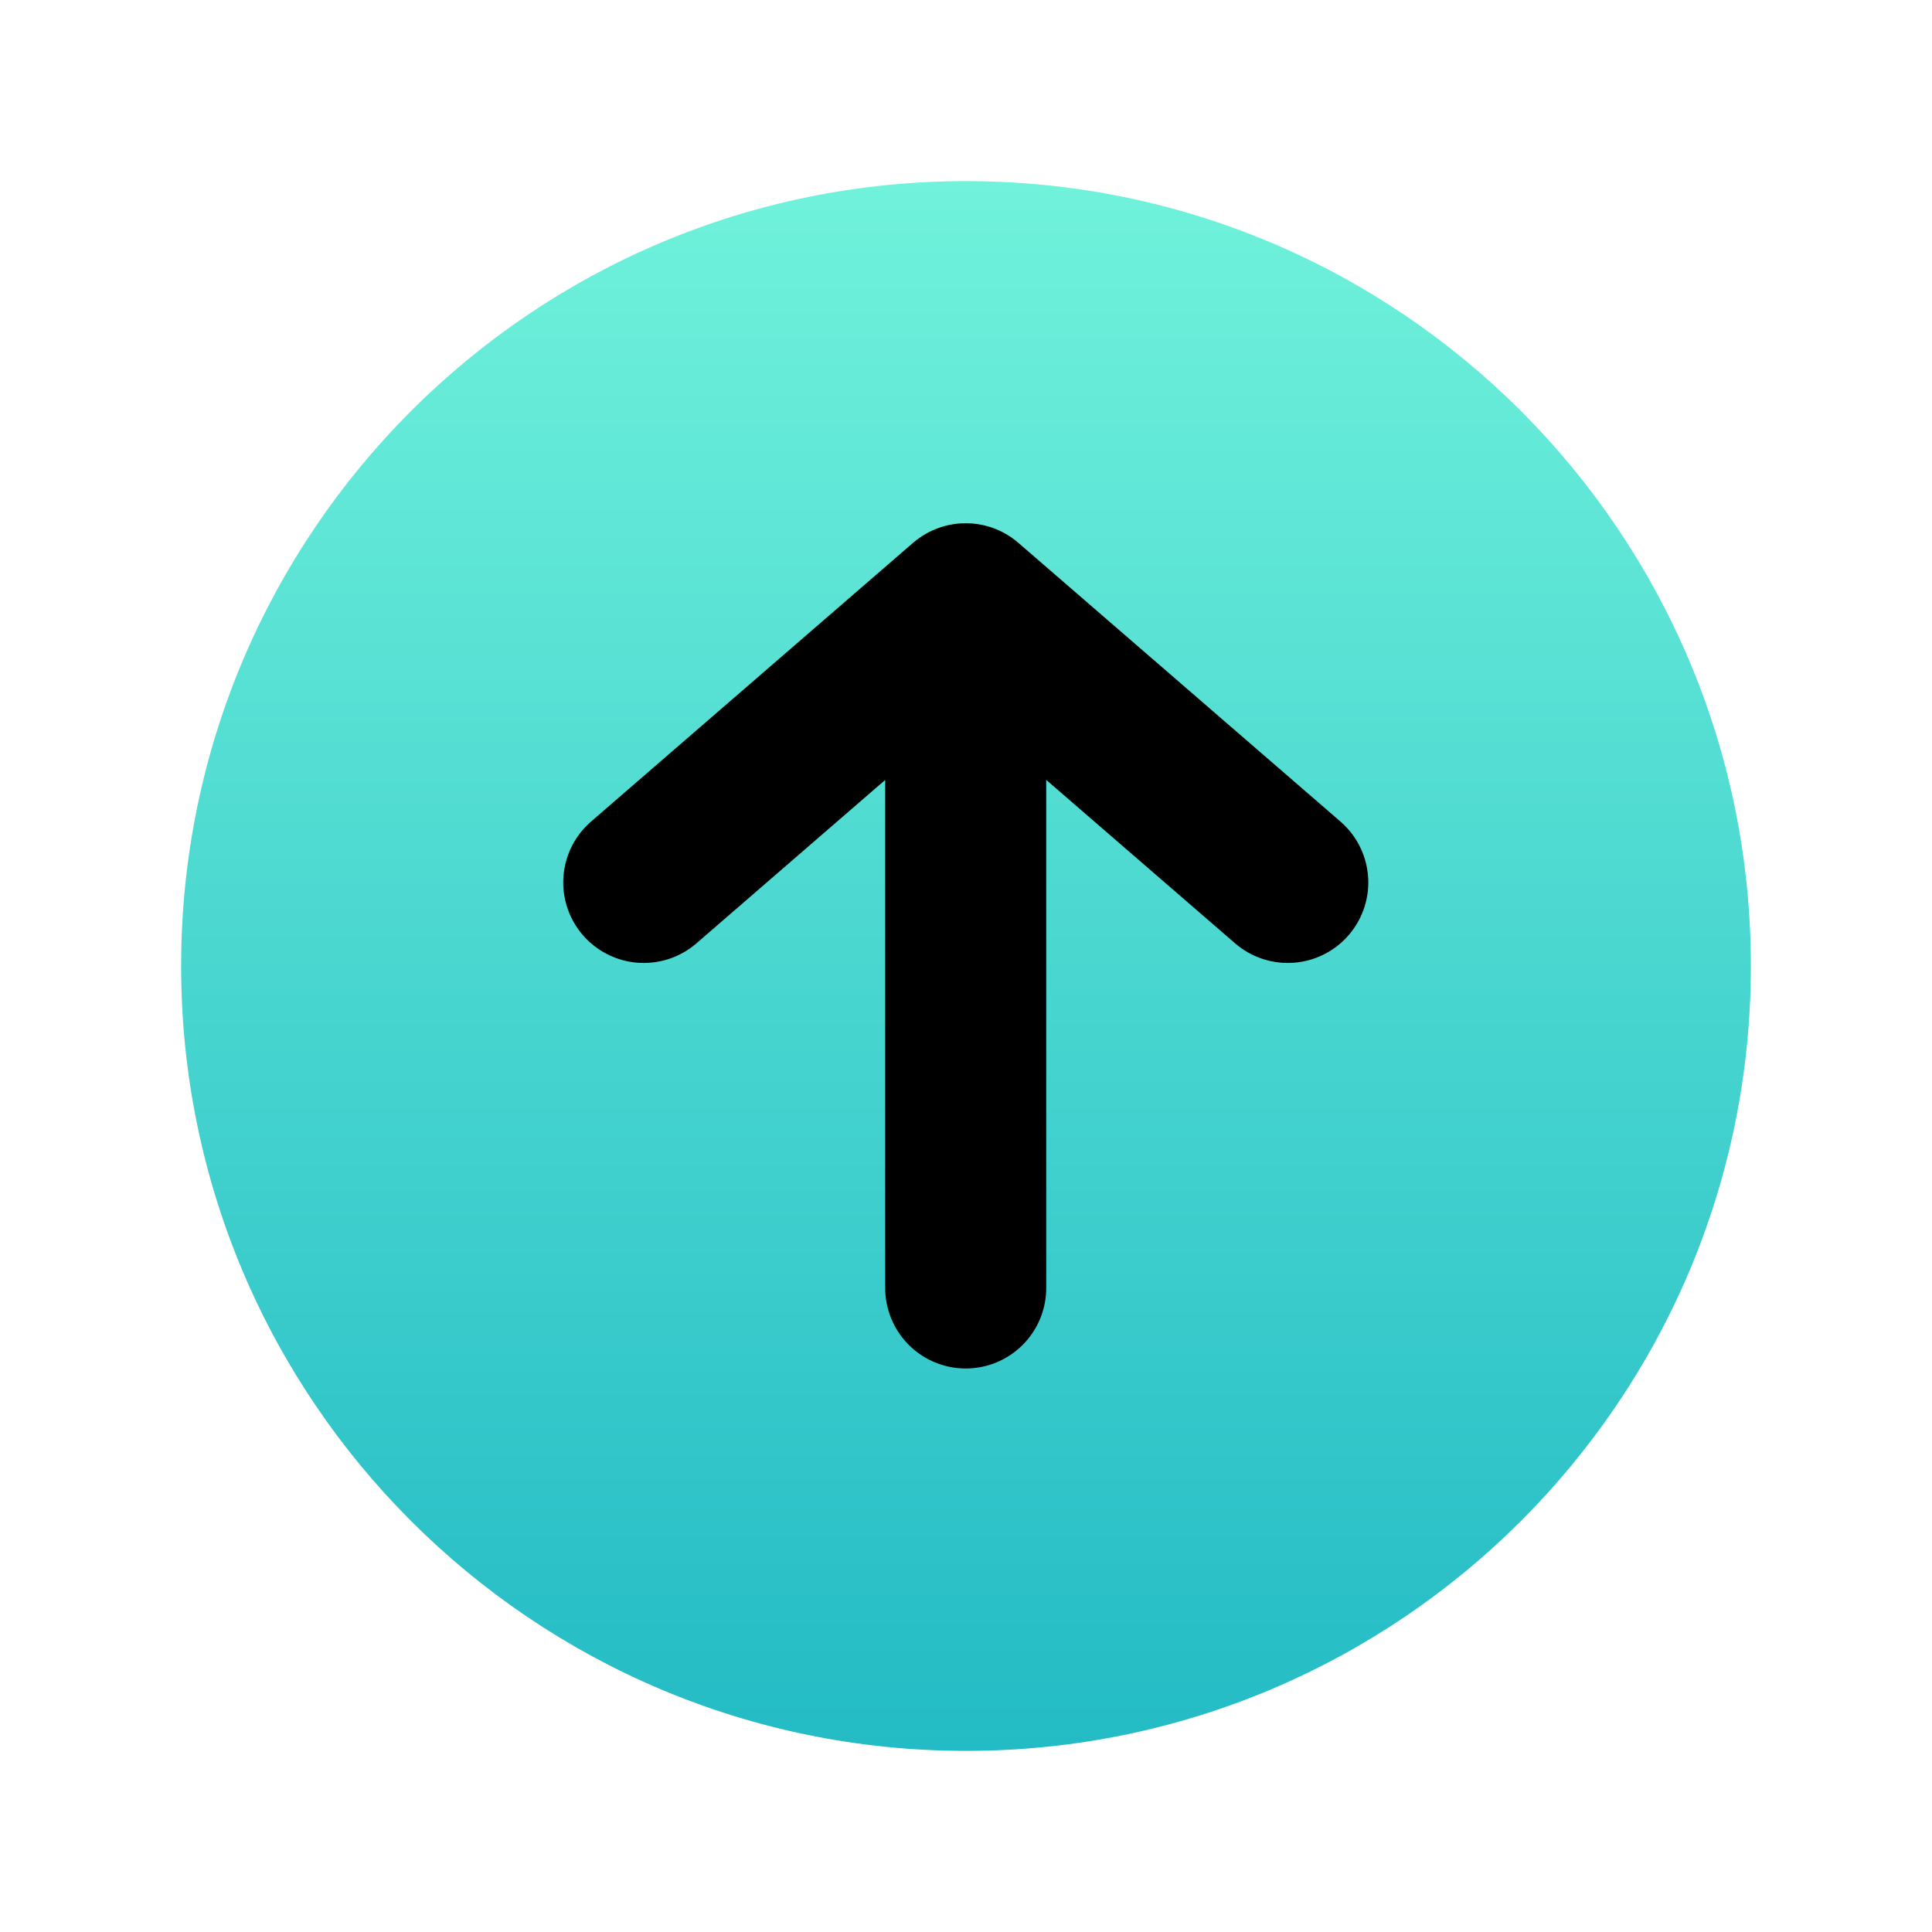
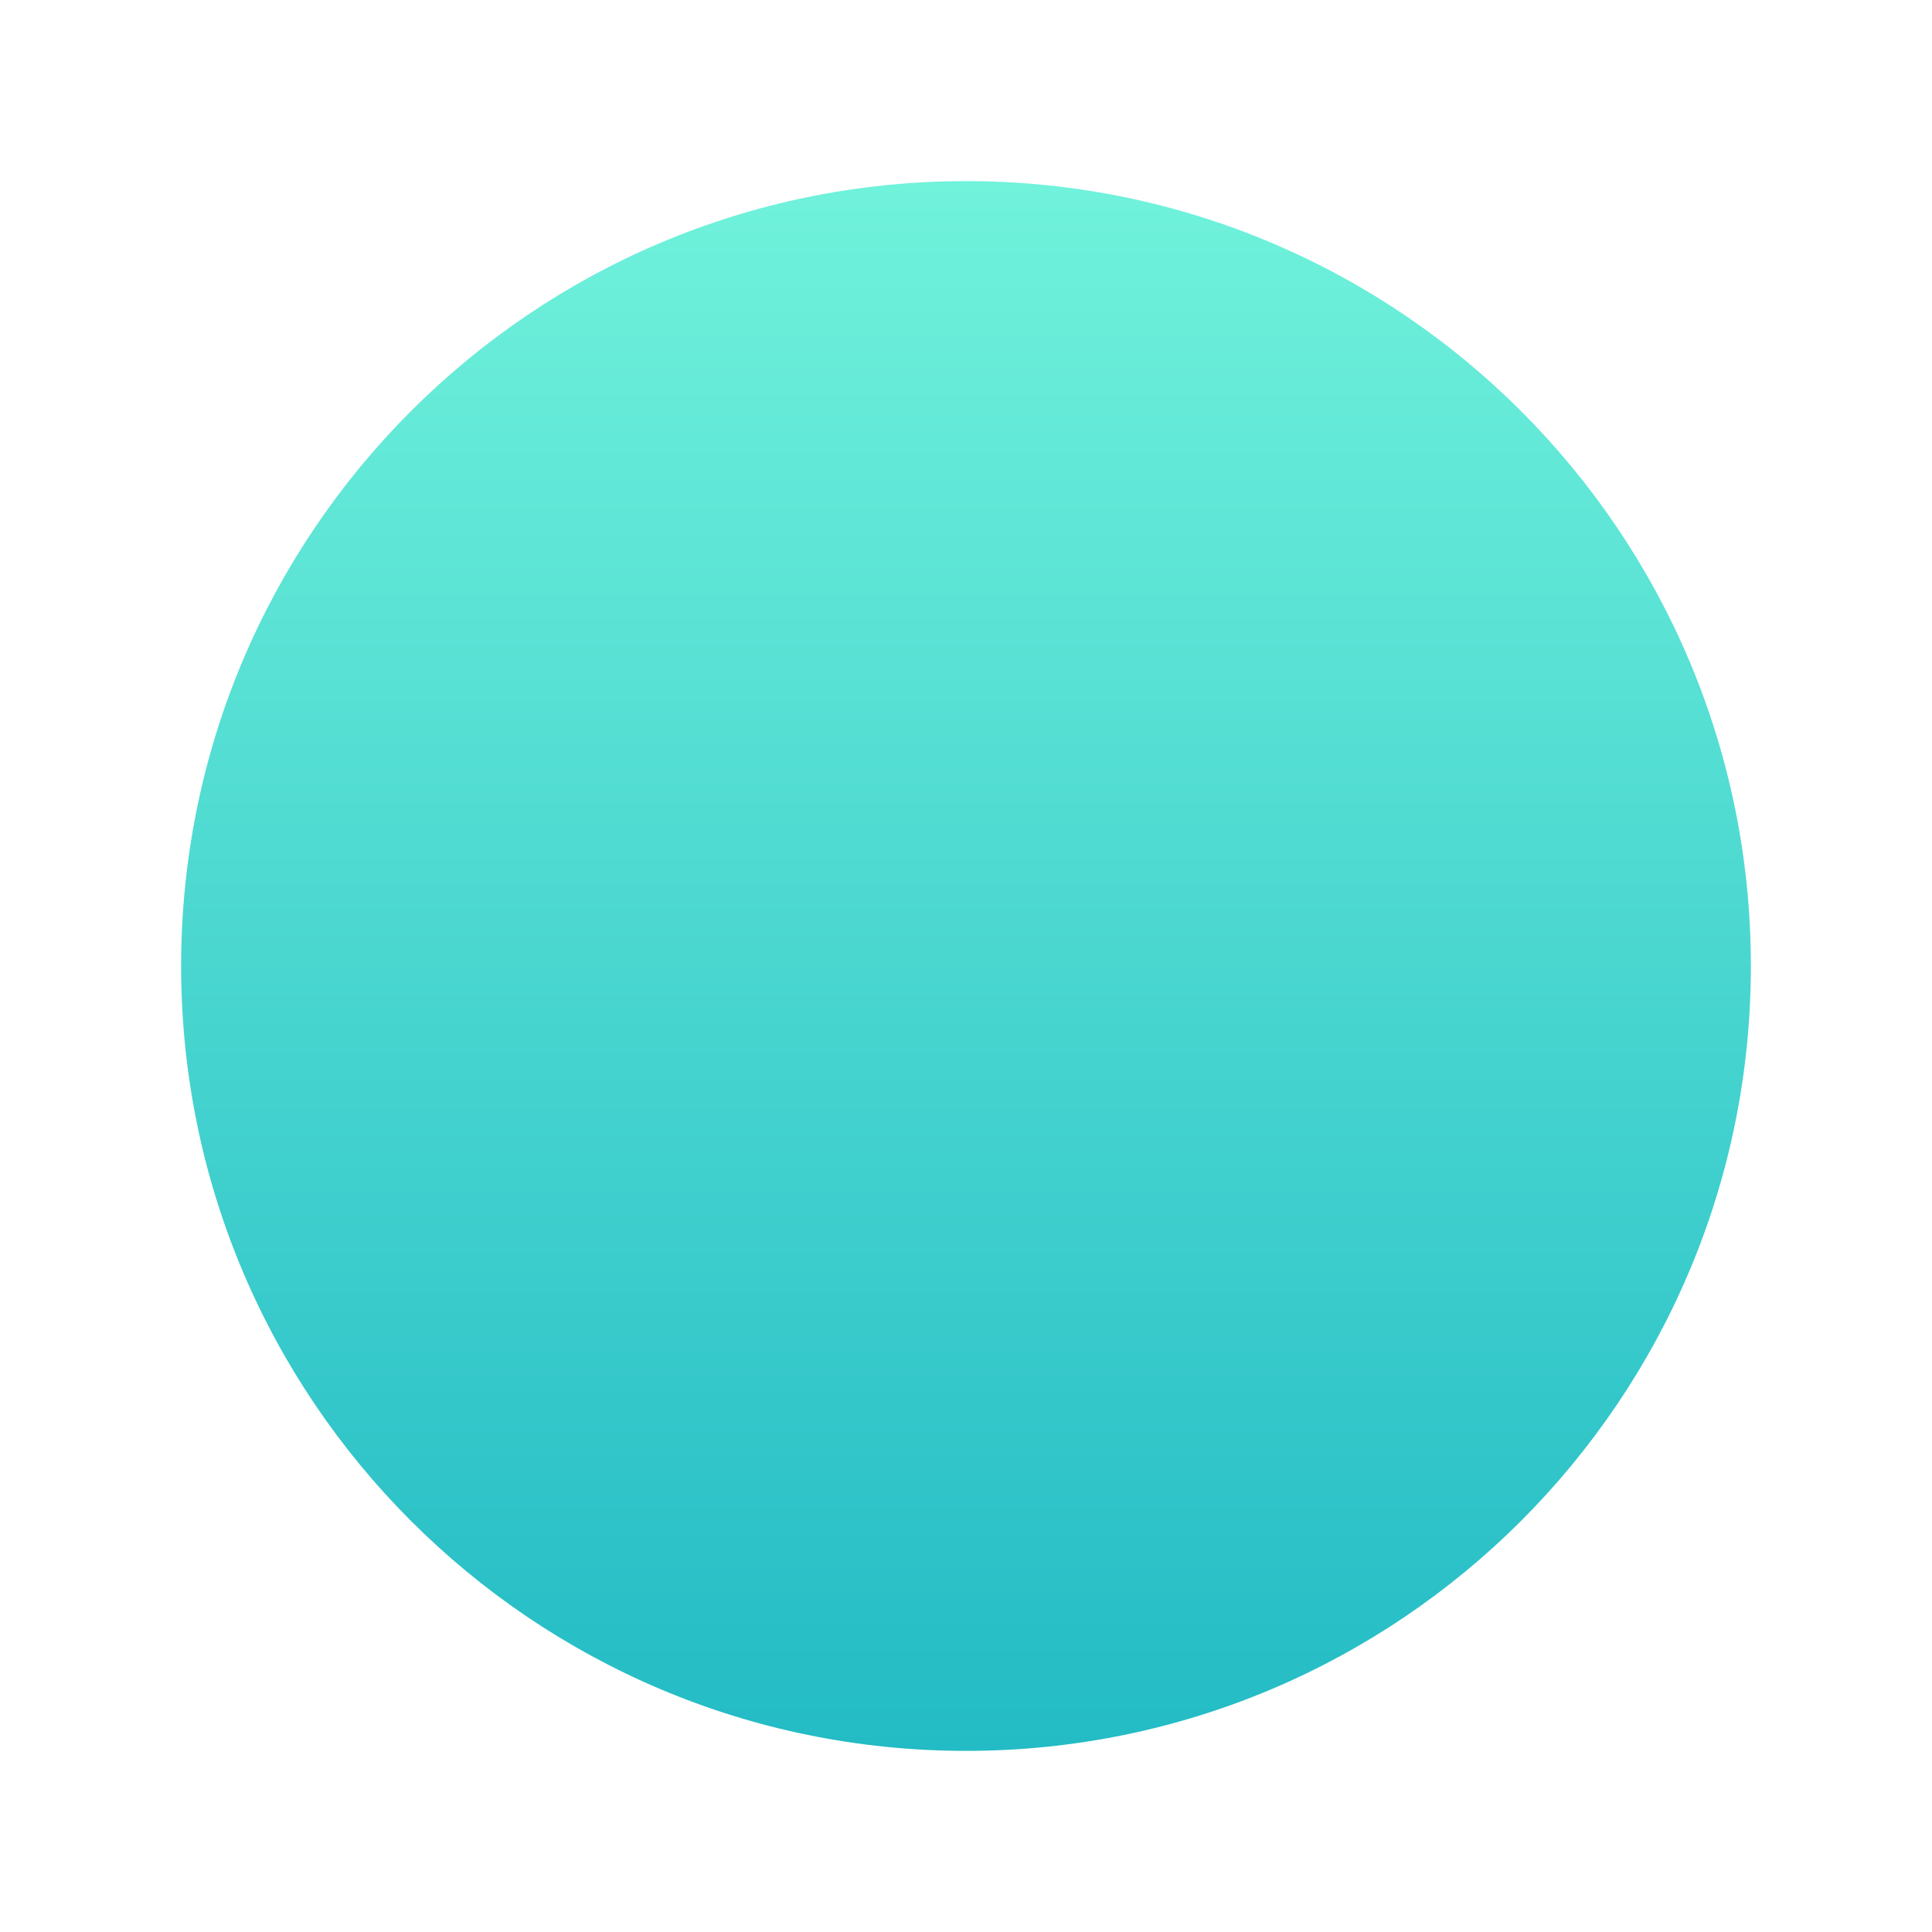
<svg xmlns="http://www.w3.org/2000/svg" width="20" height="20" viewBox="0 0 20 20" fill="none">
  <path d="M18.125 10C18.125 14.487 14.487 18.125 10 18.125C5.513 18.125 1.875 14.487 1.875 10C1.875 5.513 5.513 1.875 10 1.875C14.487 1.875 18.125 5.513 18.125 10Z" fill="url(#paint0_linear_436_16196)" />
-   <path d="M9.997 13.333V6.25M9.997 6.25L13.331 9.135M9.997 6.25L6.664 9.135" stroke="black" stroke-width="1.667" stroke-linecap="round" stroke-linejoin="round" />
  <defs>
    <linearGradient id="paint0_linear_436_16196" x1="10" y1="1.875" x2="10" y2="18.125" gradientUnits="userSpaceOnUse">
      <stop stop-color="#70F2DB" />
      <stop offset="1" stop-color="#23BBC5" />
    </linearGradient>
  </defs>
</svg>